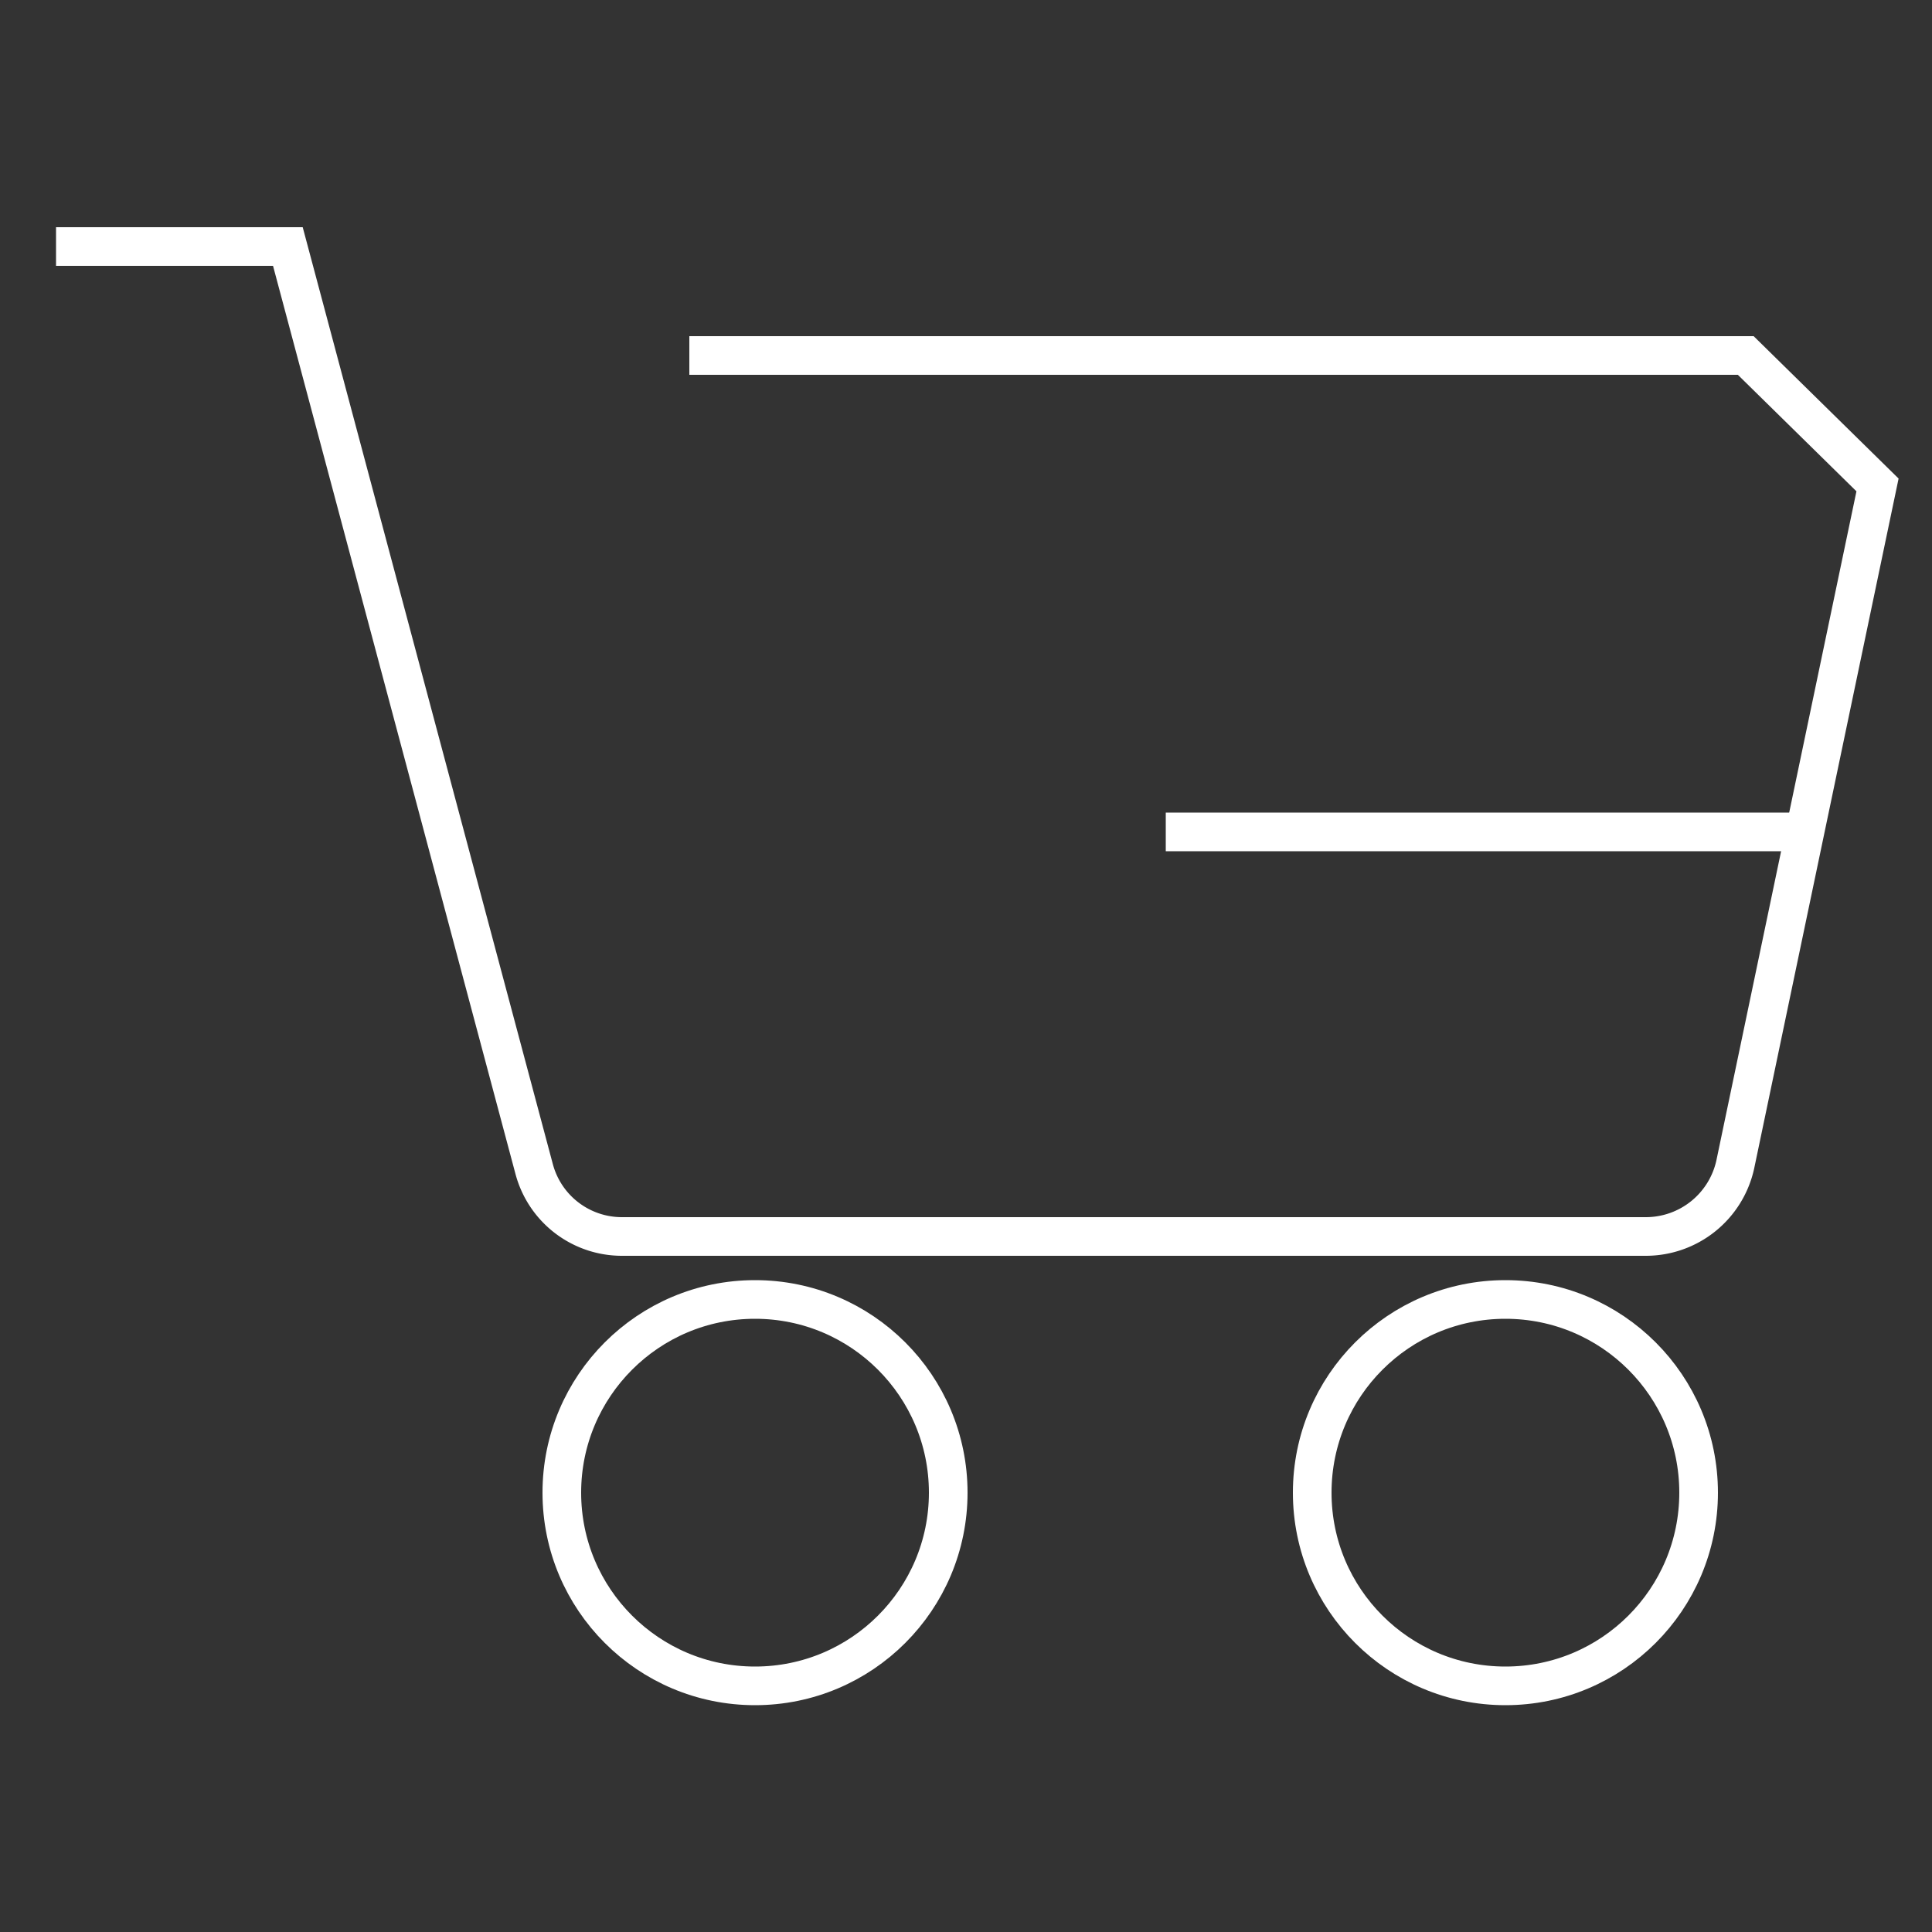
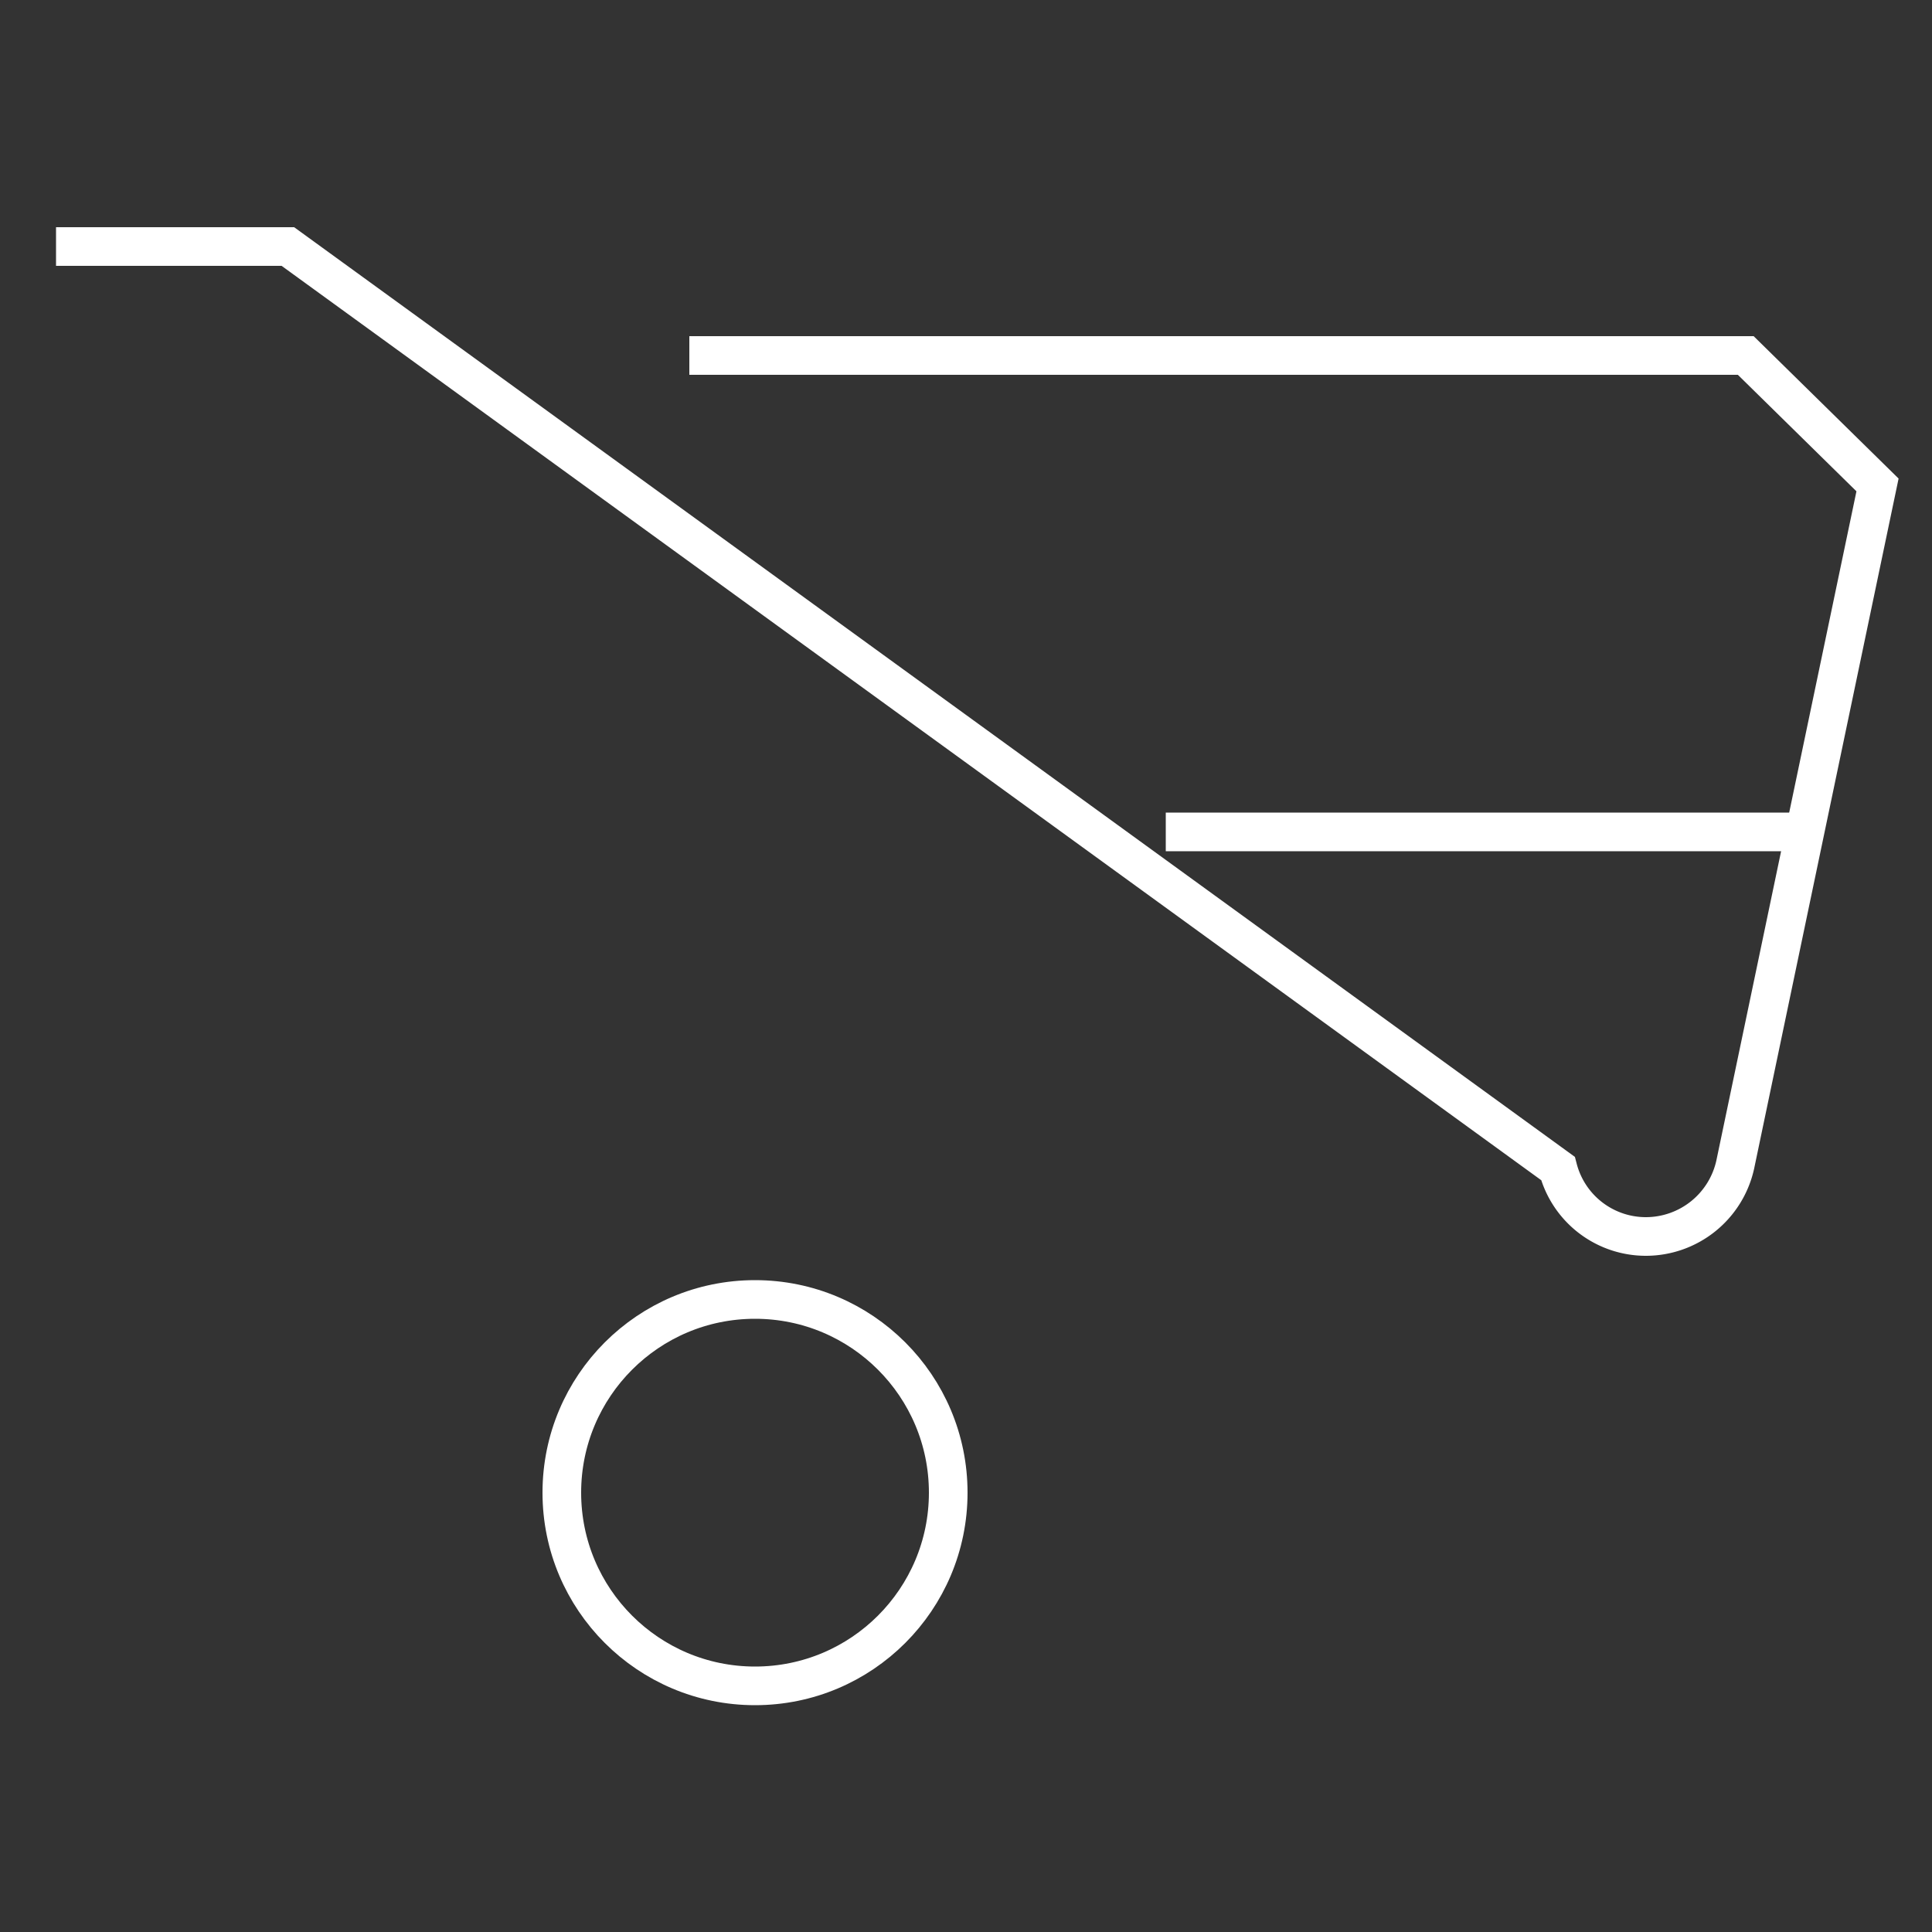
<svg xmlns="http://www.w3.org/2000/svg" id="Layer_1" data-name="Layer 1" width="50" height="50" viewBox="0 0 50 50">
  <rect x="0" y="0" width="50" height="50" fill="#333333" stroke="none" />
  <defs>
    <style>.cls-1{fill:none;stroke:#fff;stroke-miterlimit:10;stroke-width:1px;}</style>
  </defs>
-   <path class="cls-1" d="M17.84,9.2H45.18l3.41,3.35L44.91,30.13A2.37,2.37,0,0,1,42.6,32H16.1a2.35,2.35,0,0,1-2.28-1.76L7.45,6.38h-6" />
+   <path class="cls-1" d="M17.84,9.2H45.18l3.41,3.35L44.91,30.13A2.37,2.37,0,0,1,42.6,32a2.35,2.35,0,0,1-2.28-1.76L7.45,6.38h-6" />
  <circle class="cls-1" cx="19.54" cy="38.63" r="5" />
-   <circle class="cls-1" cx="38.96" cy="38.63" r="5" />
  <line class="cls-1" x1="30.17" y1="21.53" x2="46.89" y2="21.53" />
</svg>